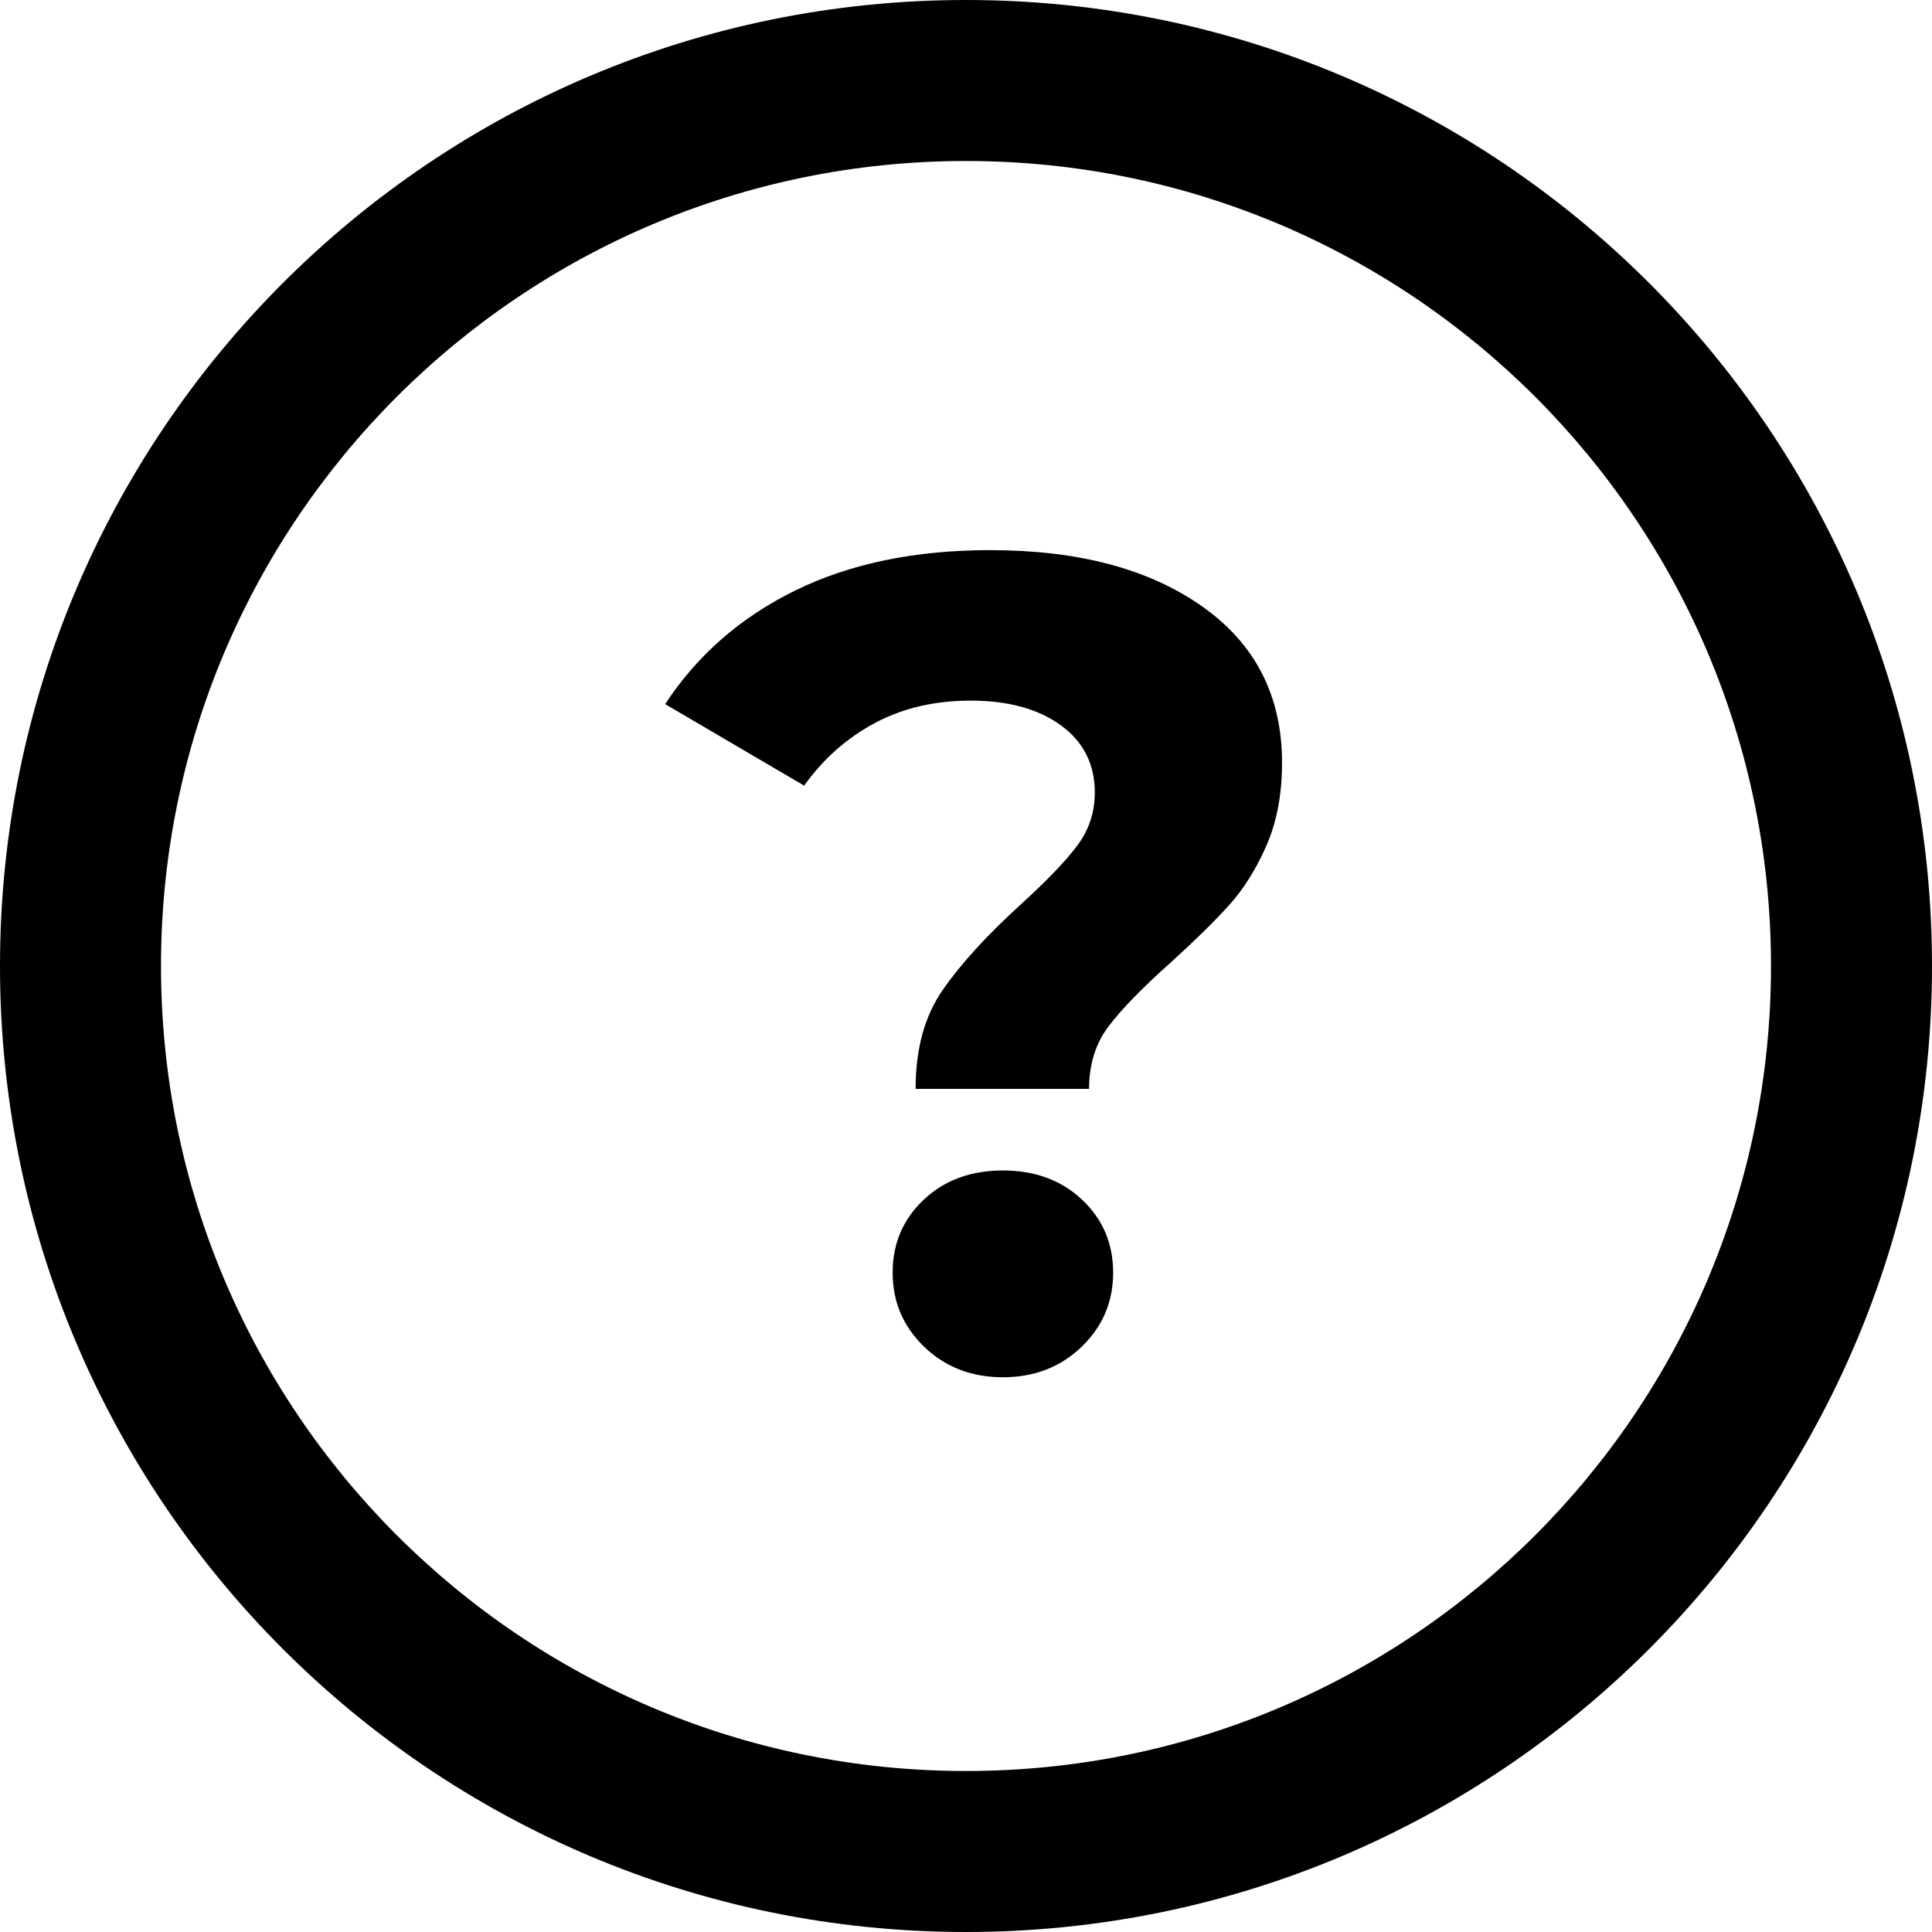
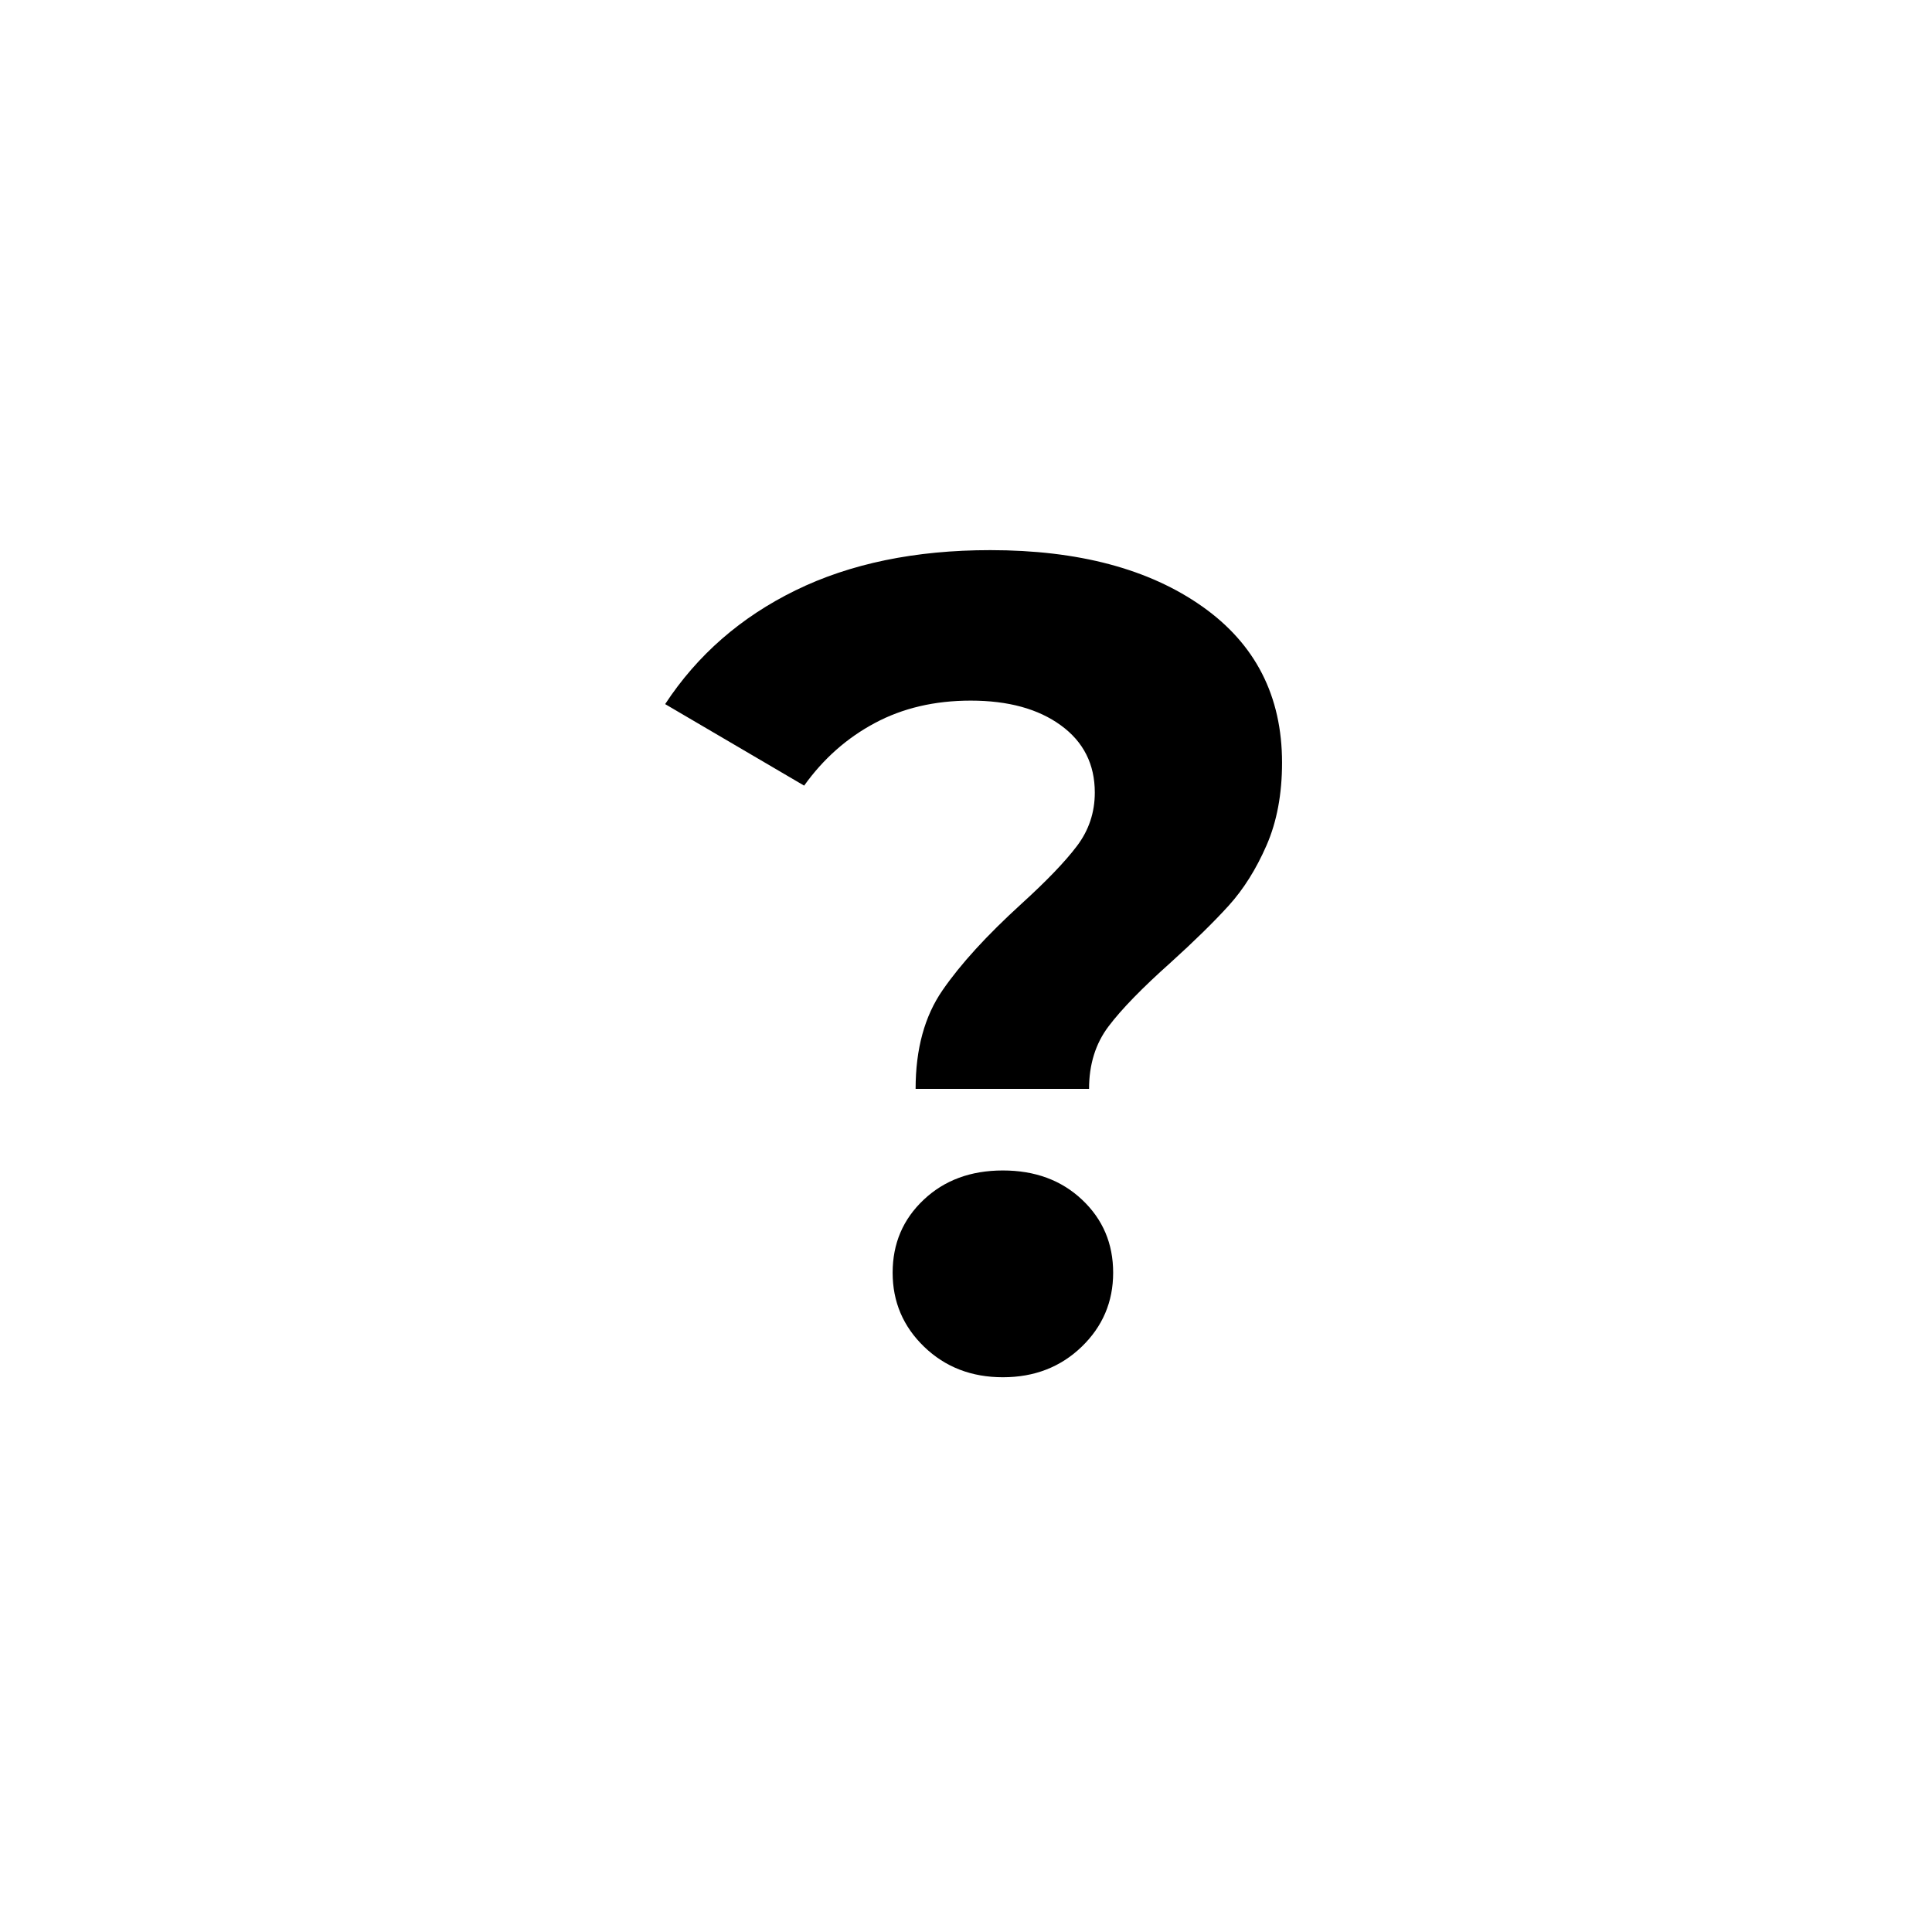
<svg xmlns="http://www.w3.org/2000/svg" width="36px" height="36px" viewBox="0 0 36 36" version="1.1">
  <title>FAQs-icon</title>
  <desc>Created with Sketch.</desc>
  <g id="S20-" stroke="none" stroke-width="1" fill="none" fill-rule="evenodd">
    <g id="S20-Get-Styled-desktop-op2" transform="translate(-490, -1491)" fill="#000000" fill-rule="nonzero">
      <g id="FAQs" transform="translate(0, 1449)">
        <g id="FAQs-icon" transform="translate(490, 42)">
-           <path d="M18,0 C27.941,0 36,8.059 36,18 C36,27.941 27.941,36 18,36 C8.059,36 0,27.941 0,18 C0,8.059 8.059,0 18,0 Z M18,3 C9.716,3 3,9.716 3,18 C3,26.284 9.716,33 18,33 C26.284,33 33,26.284 33,18 C33,9.716 26.284,3 18,3 Z" id="Oval" />
          <path d="M20.293,20.29 C20.293,19.834 20.414,19.445 20.657,19.124 C20.899,18.803 21.285,18.407 21.813,17.936 C22.255,17.536 22.615,17.183 22.894,16.876 C23.172,16.569 23.407,16.195 23.6,15.752 C23.793,15.31 23.889,14.796 23.889,14.211 C23.889,12.97 23.393,11.999 22.401,11.3 C21.41,10.601 20.093,10.251 18.452,10.251 C17.054,10.251 15.844,10.501 14.824,11 C13.803,11.5 12.994,12.206 12.394,13.12 L12.394,13.12 L14.984,14.639 C15.341,14.14 15.78,13.751 16.301,13.473 C16.822,13.194 17.417,13.055 18.088,13.055 C18.787,13.055 19.347,13.209 19.768,13.516 C20.189,13.822 20.4,14.24 20.4,14.768 C20.4,15.139 20.289,15.471 20.068,15.763 C19.847,16.056 19.501,16.416 19.03,16.844 C18.388,17.429 17.899,17.964 17.564,18.45 C17.228,18.935 17.061,19.548 17.061,20.29 L17.061,20.29 L20.293,20.29 Z M18.687,25.663 C19.273,25.663 19.761,25.474 20.154,25.096 C20.546,24.718 20.742,24.258 20.742,23.715 C20.742,23.173 20.55,22.72 20.164,22.356 C19.779,21.992 19.287,21.81 18.687,21.81 C18.088,21.81 17.596,21.992 17.211,22.356 C16.825,22.72 16.633,23.173 16.633,23.715 C16.633,24.258 16.829,24.718 17.221,25.096 C17.614,25.474 18.102,25.663 18.687,25.663 Z" id="?" />
        </g>
      </g>
    </g>
  </g>
</svg>